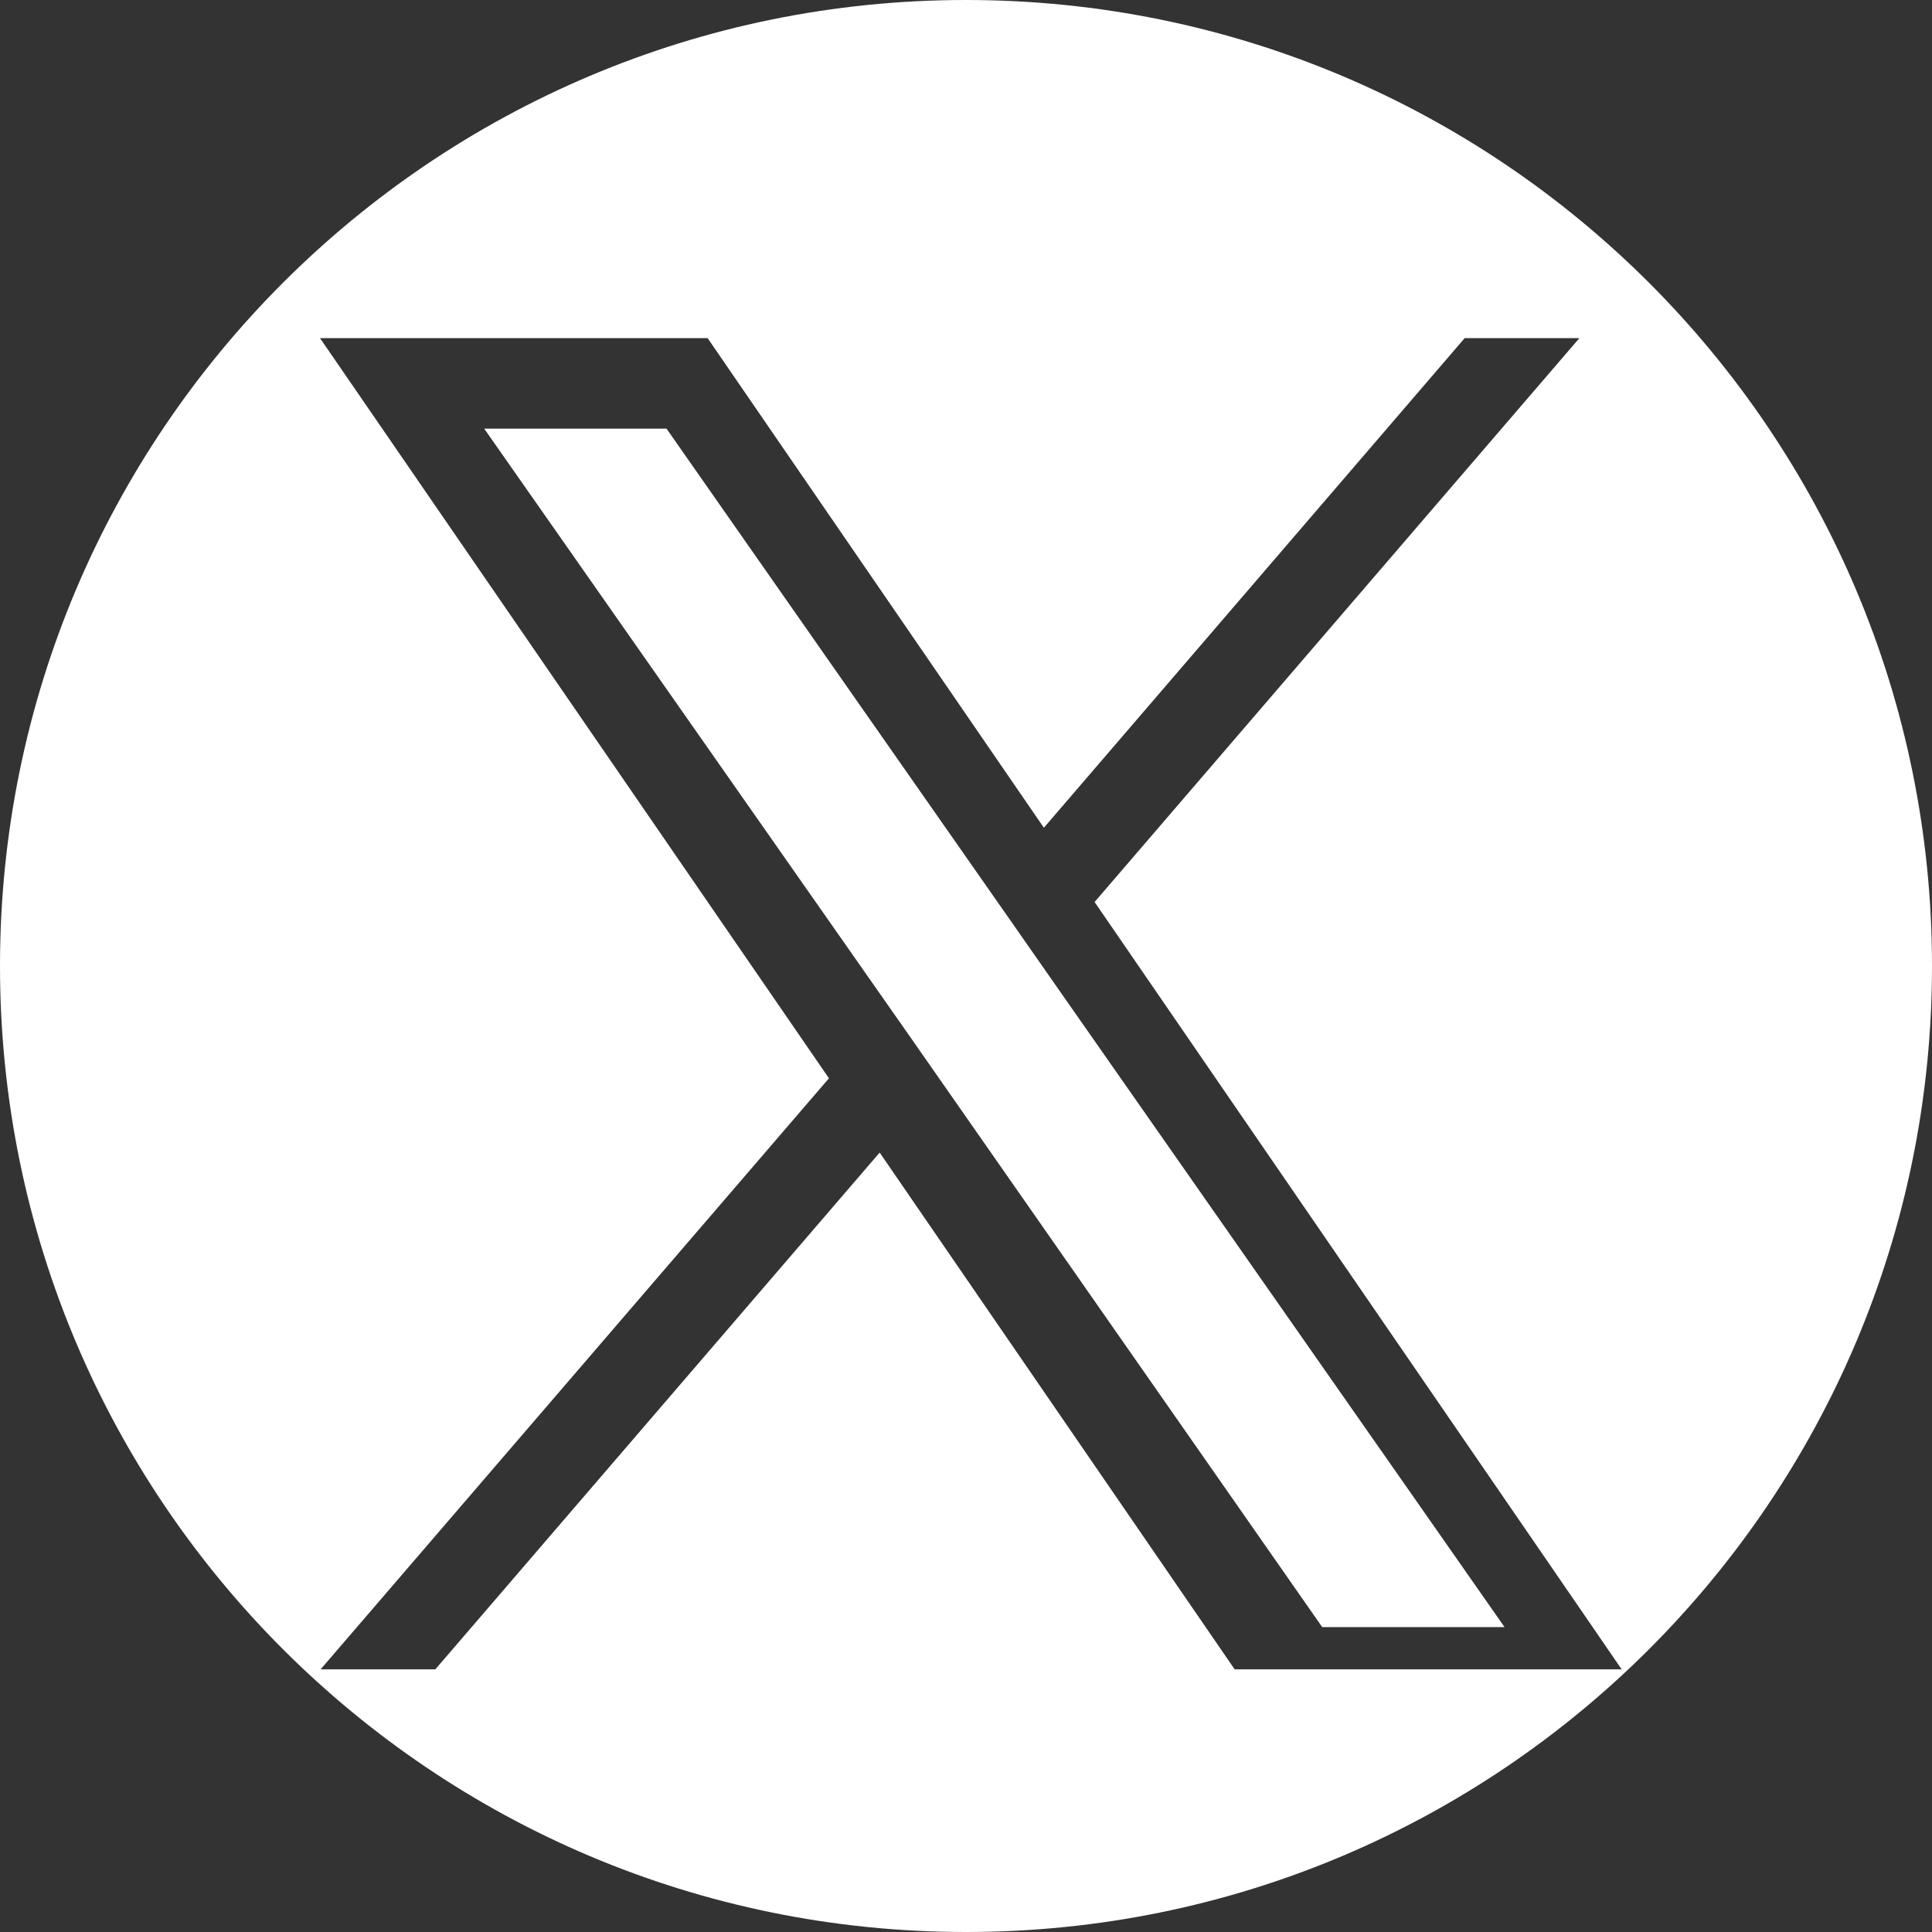
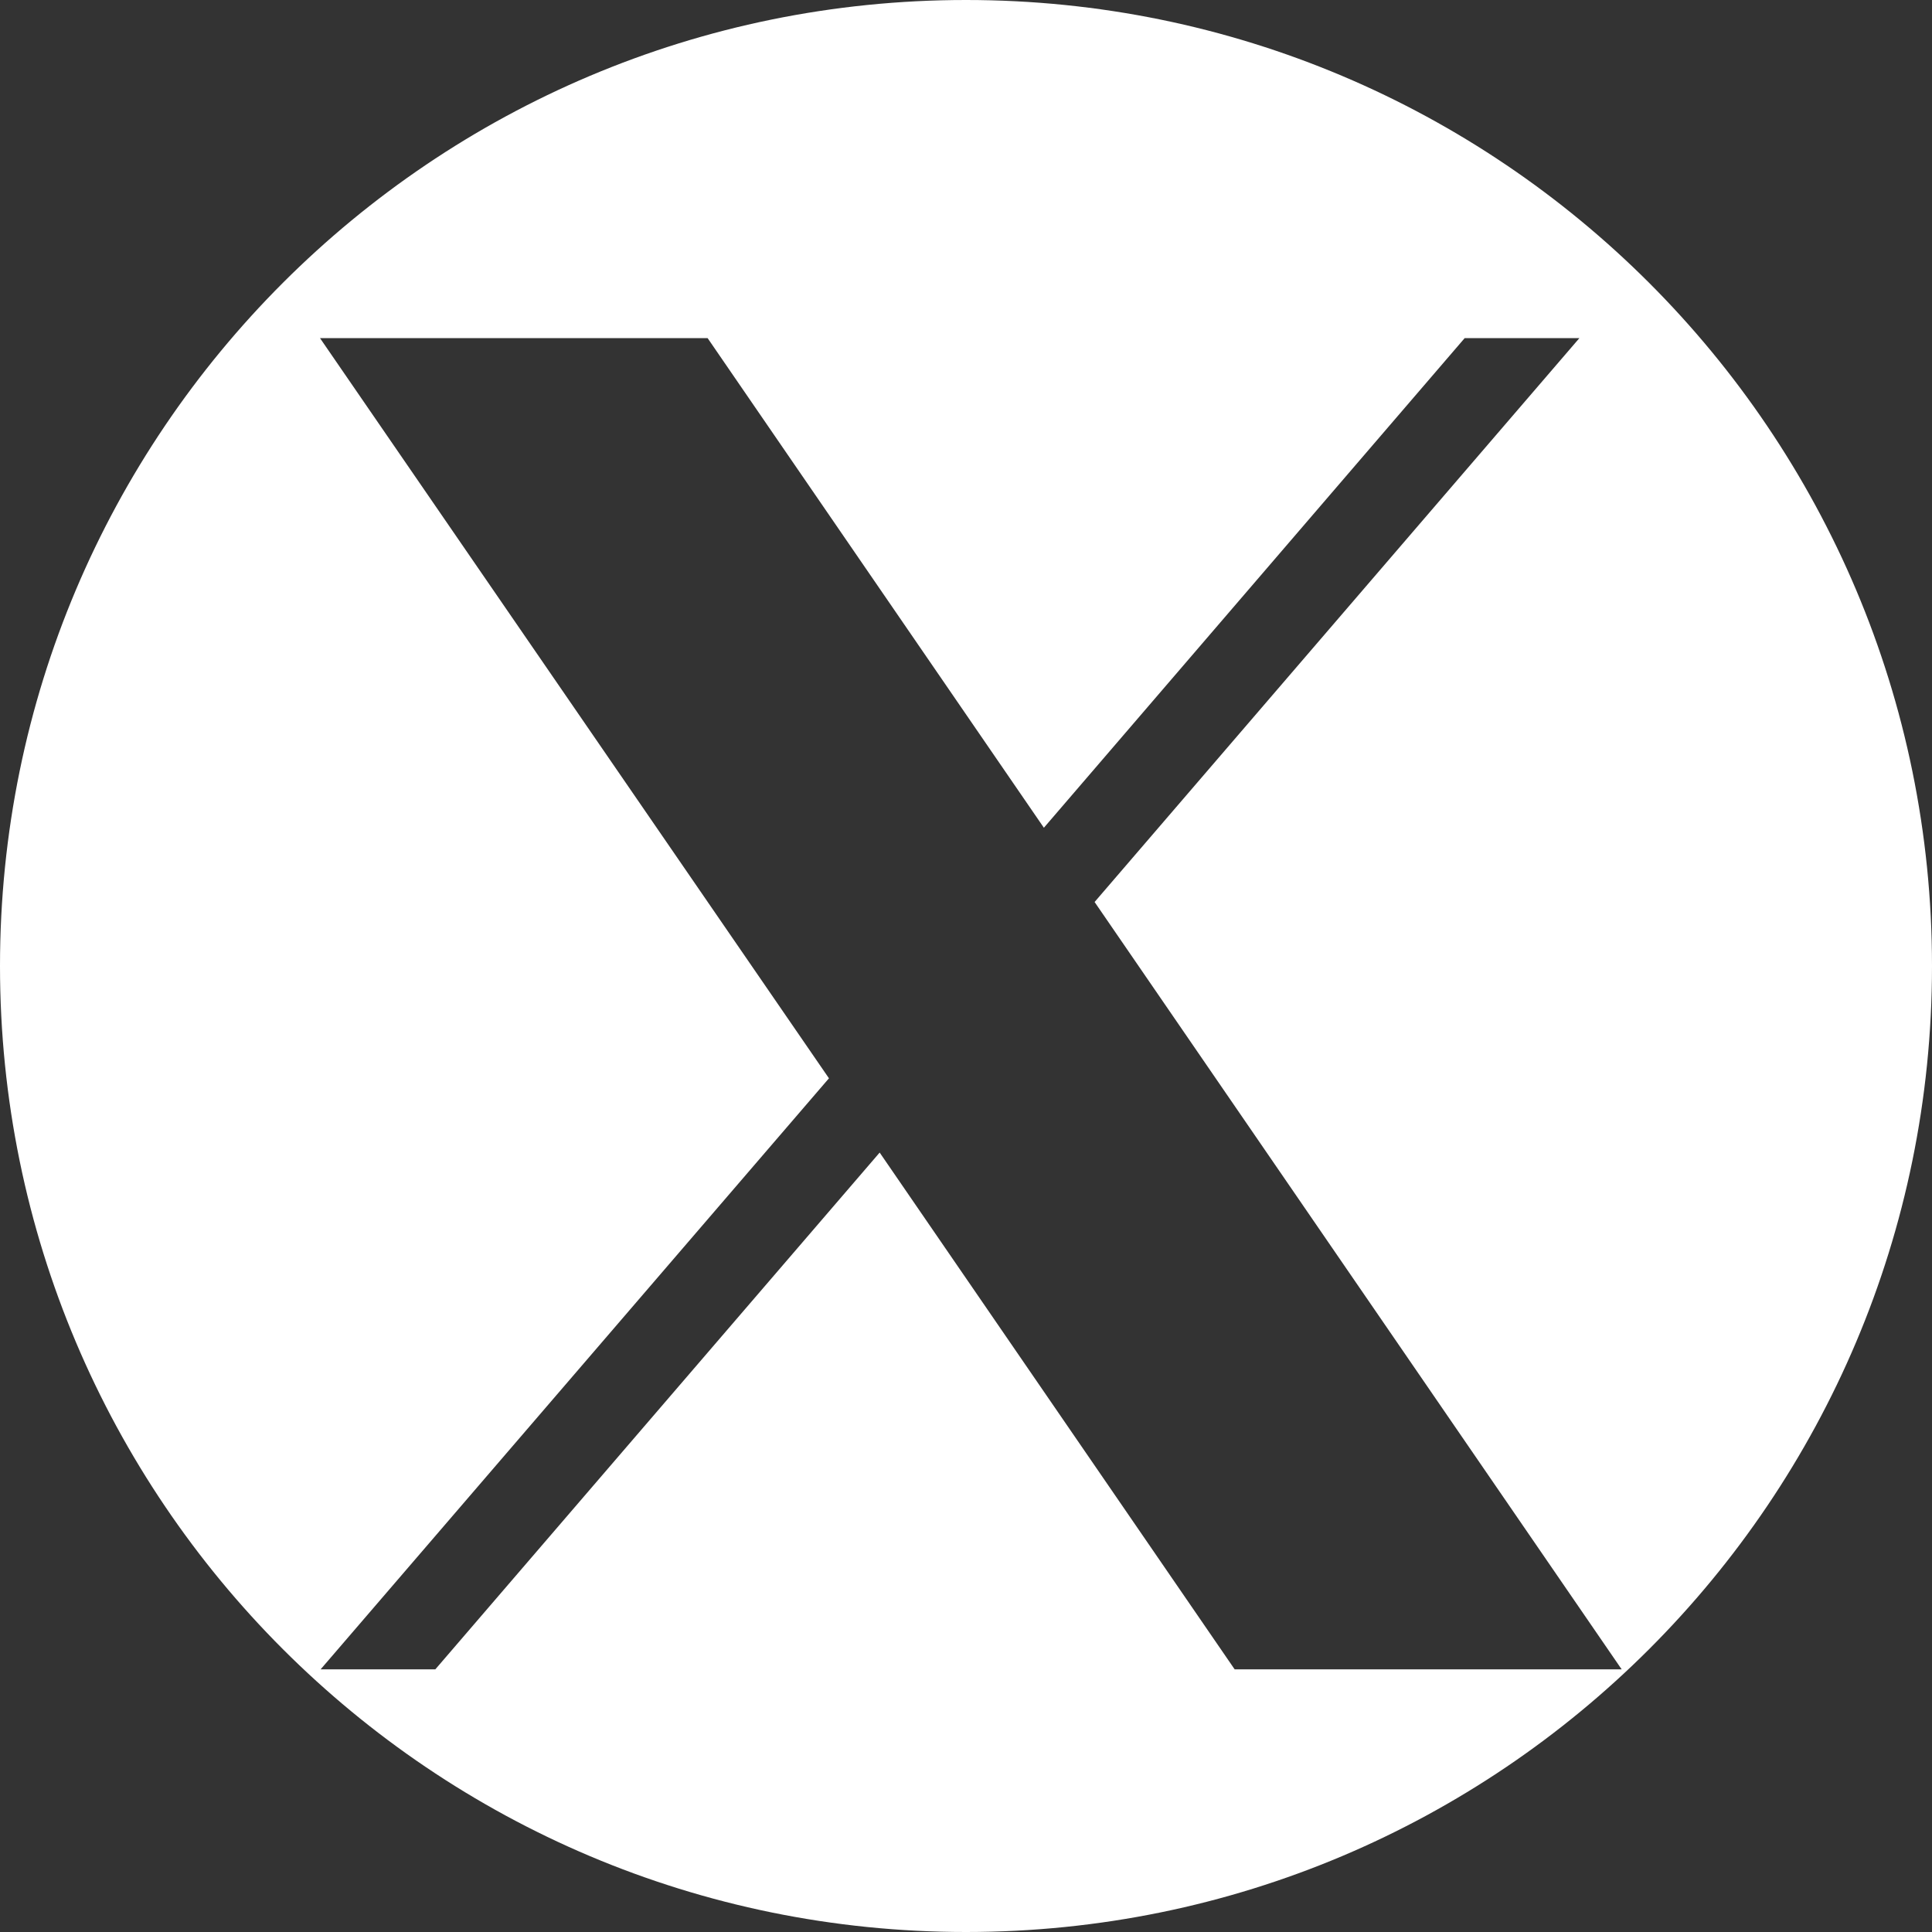
<svg xmlns="http://www.w3.org/2000/svg" id="_レイヤー_2" data-name="レイヤー 2" viewBox="0 0 32 32">
  <rect x="0" y="0" width="32" height="32" fill="#333333" stroke="none" />
  <defs>
    <style>
      .cls-1 {
        fill: #fff;
      }
    </style>
  </defs>
  <g id="_レイヤー_1-2" data-name="レイヤー 1">
    <g>
-       <polygon class="cls-1" points="16.69 15.18 11.04 7.1 8.02 7.1 15.03 17.11 15.91 18.37 15.91 18.37 21.9 26.95 24.92 26.95 17.57 16.44 16.69 15.18" />
      <path class="cls-1" d="M16,0C7.16,0,0,7.16,0,16s7.16,16,16,16,16-7.16,16-16S24.84,0,16,0ZM20.45,27.65l-5.88-8.56-7.36,8.56h-1.9l8.42-9.79L5.3,5.6h6.42l5.57,8.11,6.97-8.11h1.9l-8.03,9.34h0l8.73,12.71h-6.42Z" />
    </g>
  </g>
</svg>